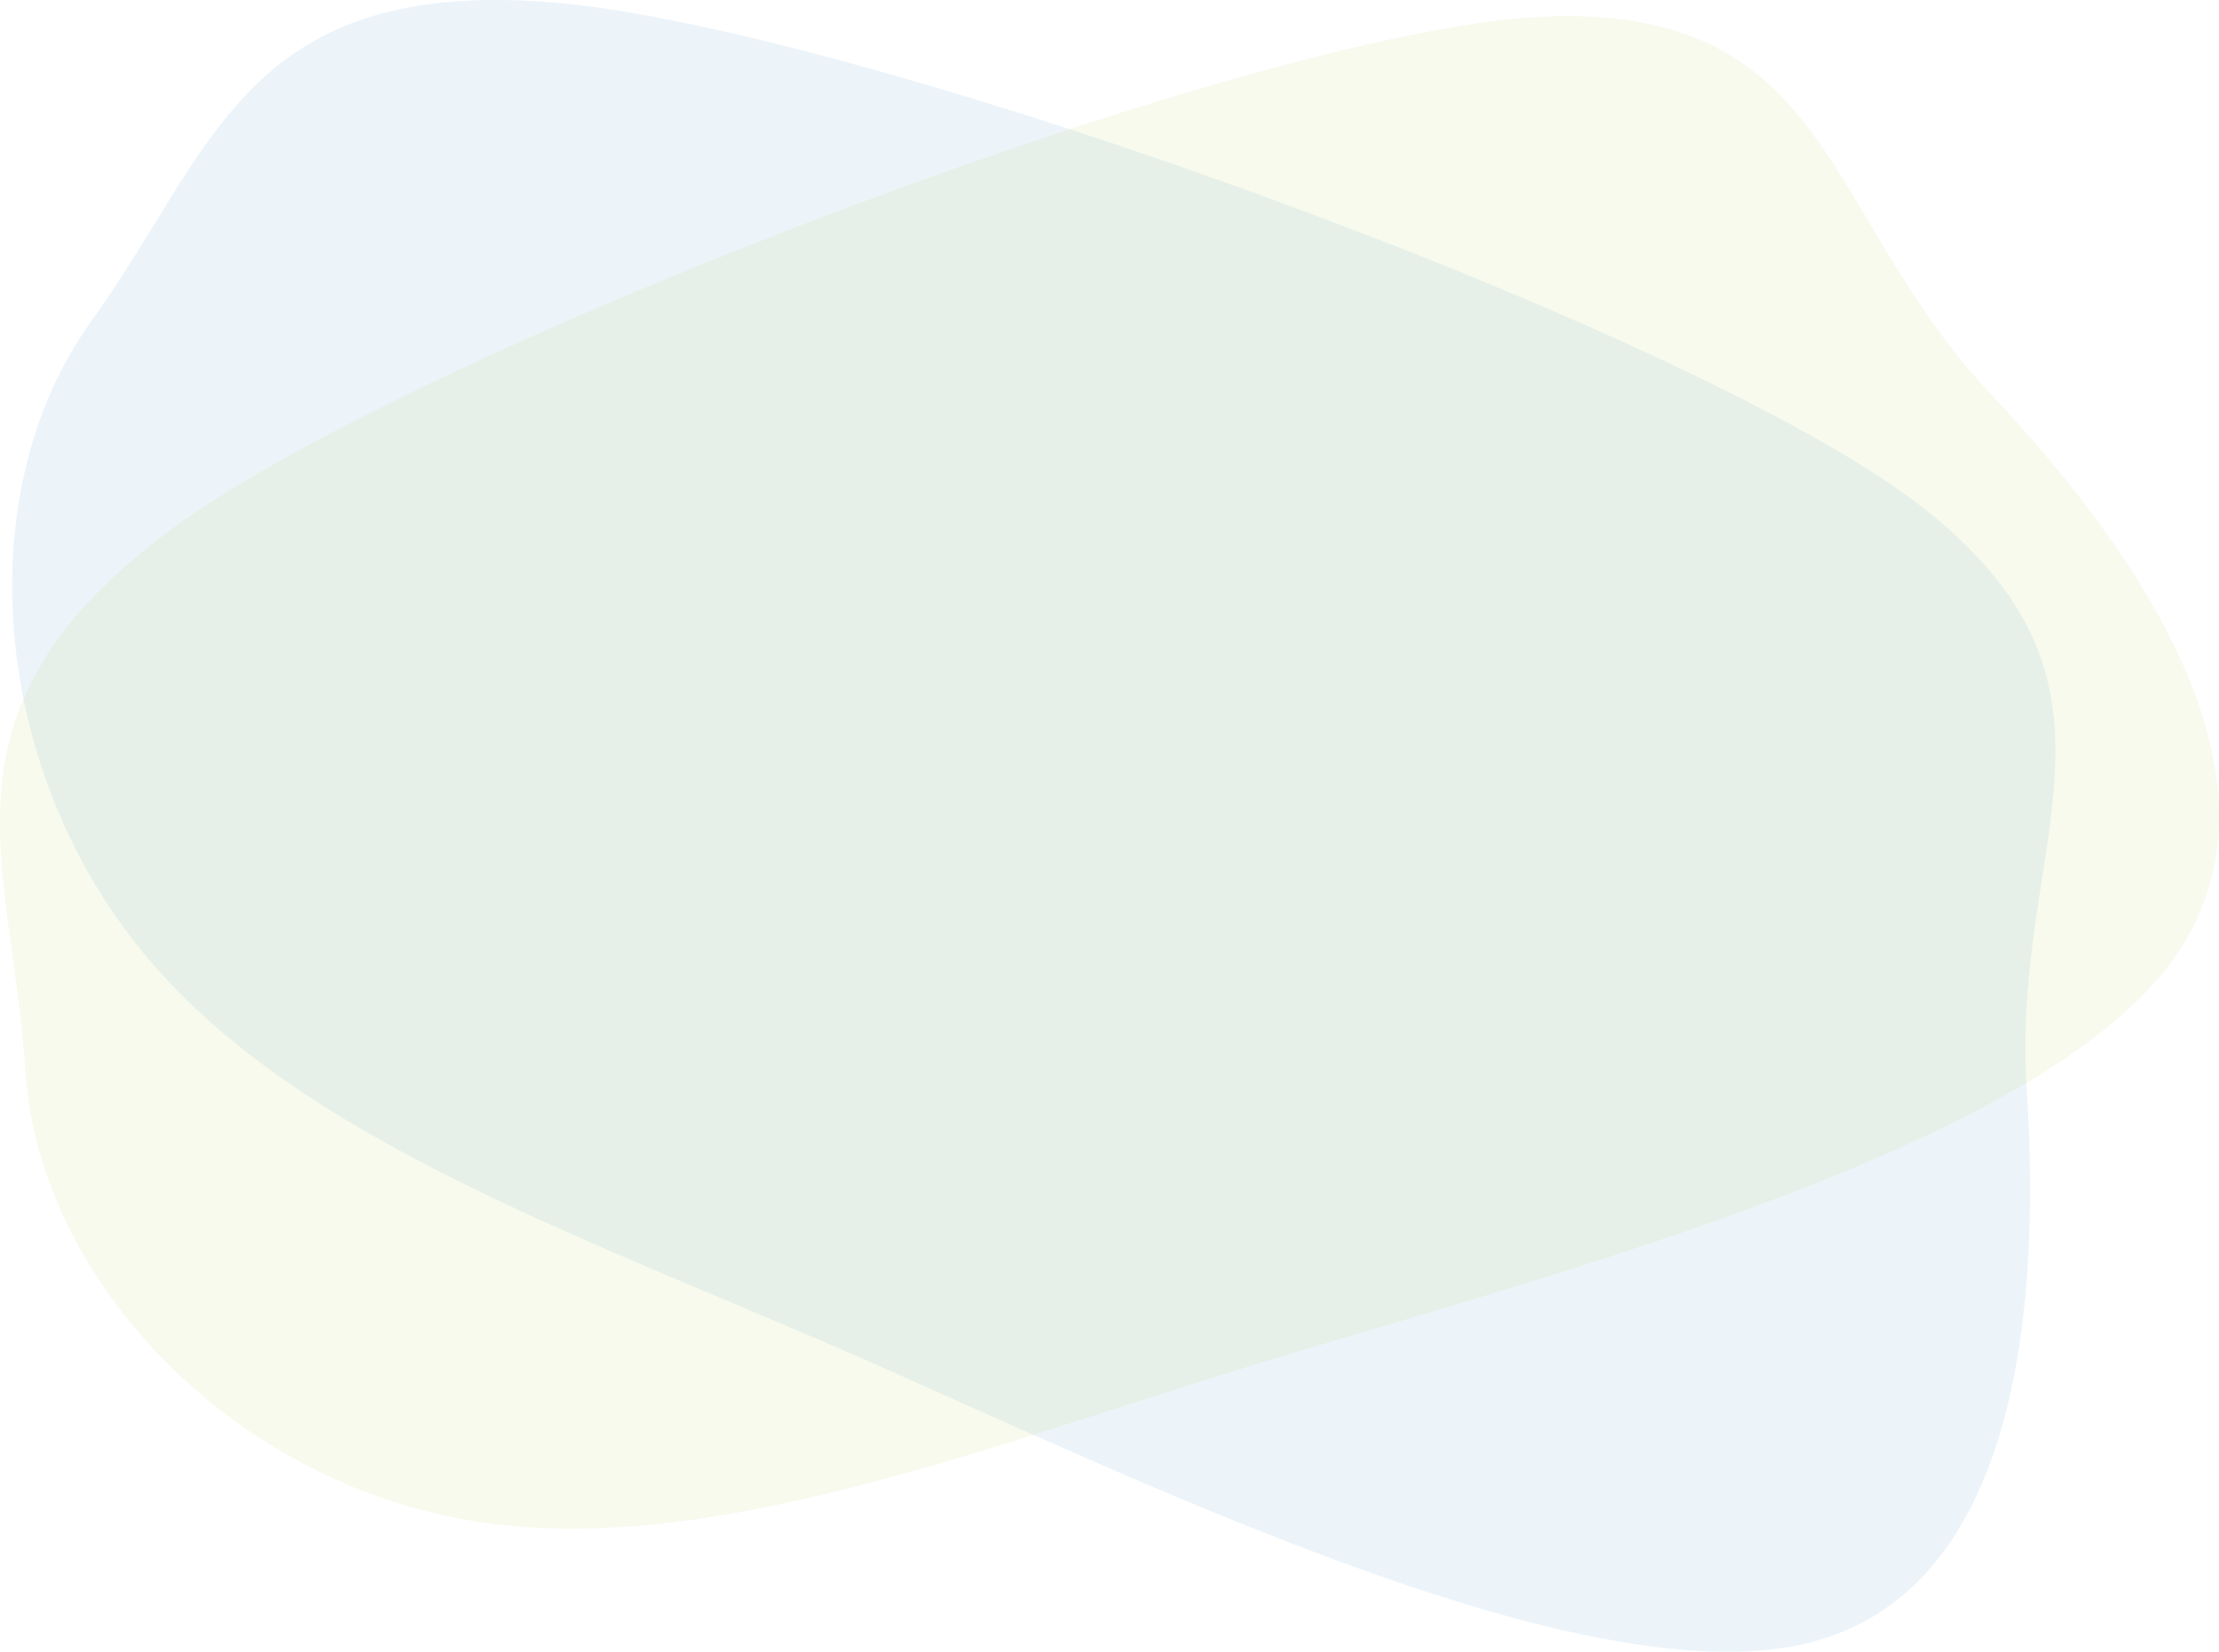
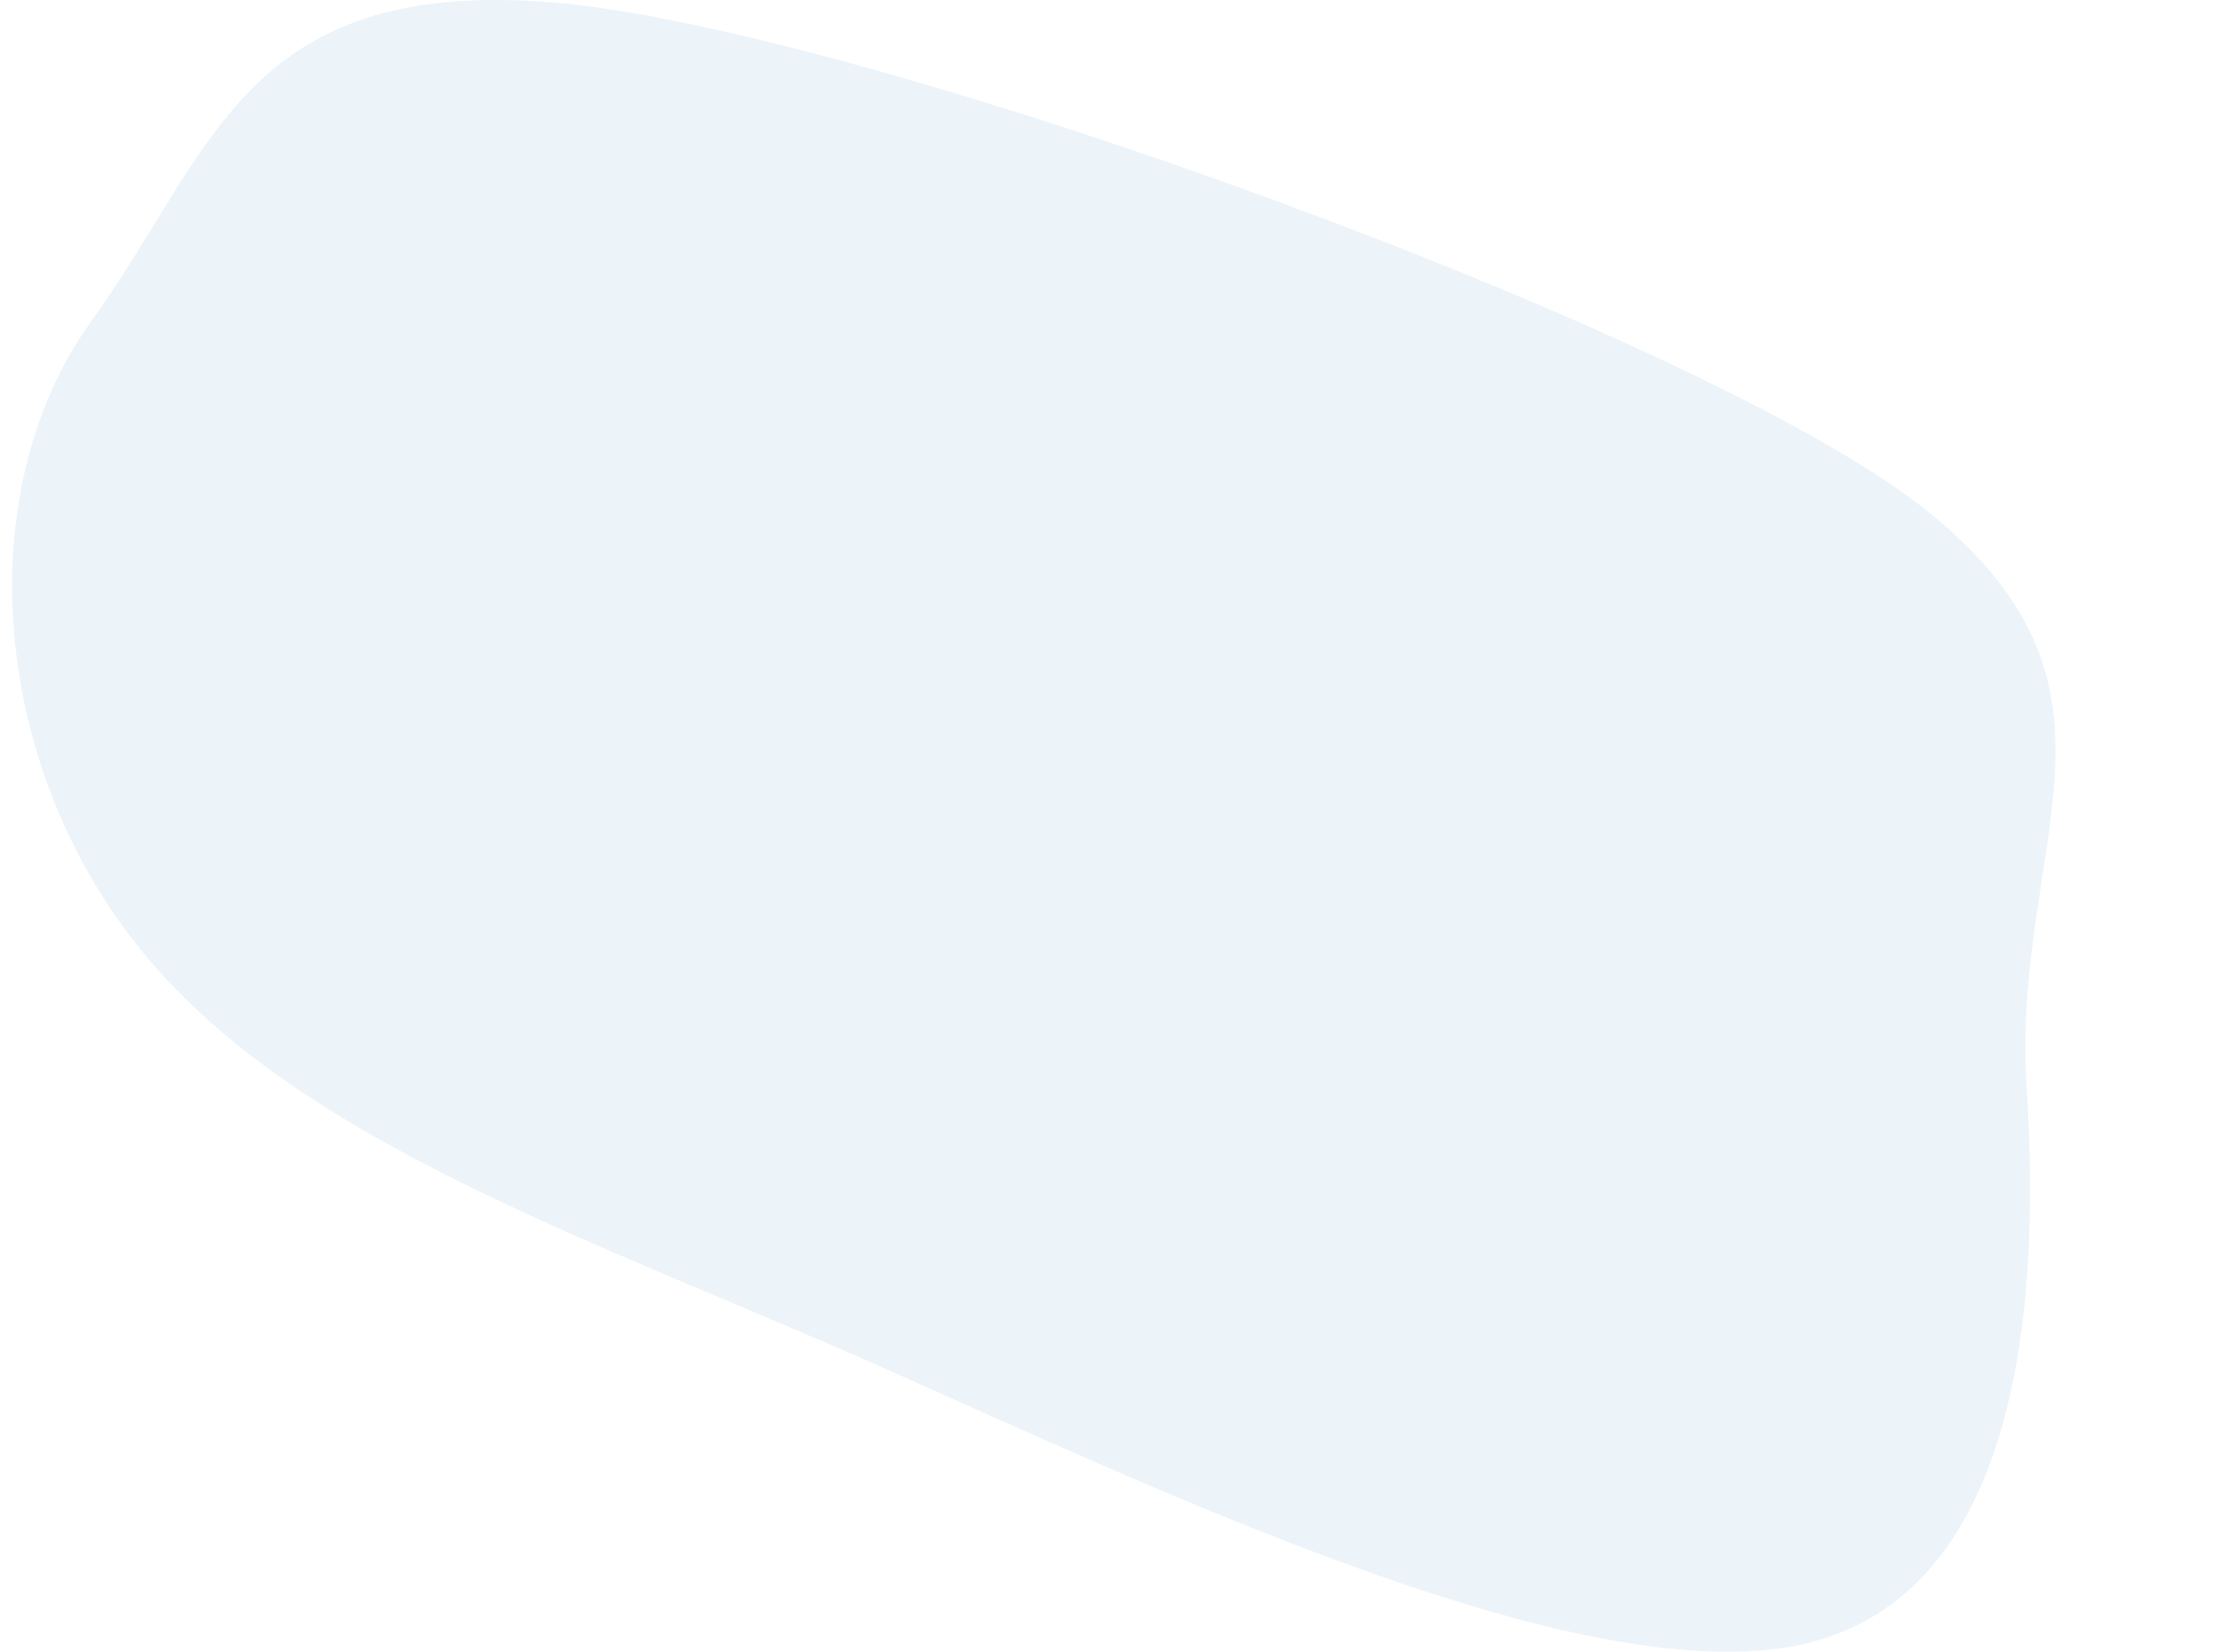
<svg xmlns="http://www.w3.org/2000/svg" width="1099px" height="818px" viewBox="0 0 1099 818" version="1.1">
  <title>Group 16</title>
  <g id="Page-1" stroke="none" stroke-width="1" fill="none" fill-rule="evenodd" opacity="0.4">
    <g id="Artboard" transform="translate(-203, -307)" fill-rule="nonzero">
      <g id="Group-16" transform="translate(203, 307)">
        <path d="M75.267,476.953 C-5.211,383.798 -15.752,244.356 44.64,159.832 C105.698,75.554 120.038,-10.545 271.904,1.055 C423.771,12.654 848.318,165.98 956.124,254.377 C1064.104,342.287 996.351,417.425 1003.69,538.045 C1011.695,658.911 995.269,792.712 890.932,814.687 C785.929,836.415 592.176,746.558 449.239,682.619 C306.476,618.193 156.236,570.84 75.267,476.953 Z" id="Path-Copy" fill="#1275BB" opacity="0.2" />
-         <path d="M236.153,753.487 C115.809,734.773 19.757,634.986 12.618,530.894 C6.144,426.557 -37.216,351.331 86.274,261.045 C209.764,170.759 631.274,10.845 769.519,8.076 C907.592,4.821 903.177,106.538 984.904,194.017 C1067.295,281.25 1139.159,394.33 1073.212,479.266 C1006.601,564.448 801.688,622.218 652.002,666.635 C502.142,710.567 357.334,772.441 236.153,753.487 Z" id="Path-Copy-2" fill="#98C222" opacity="0.2" />
      </g>
    </g>
  </g>
</svg>